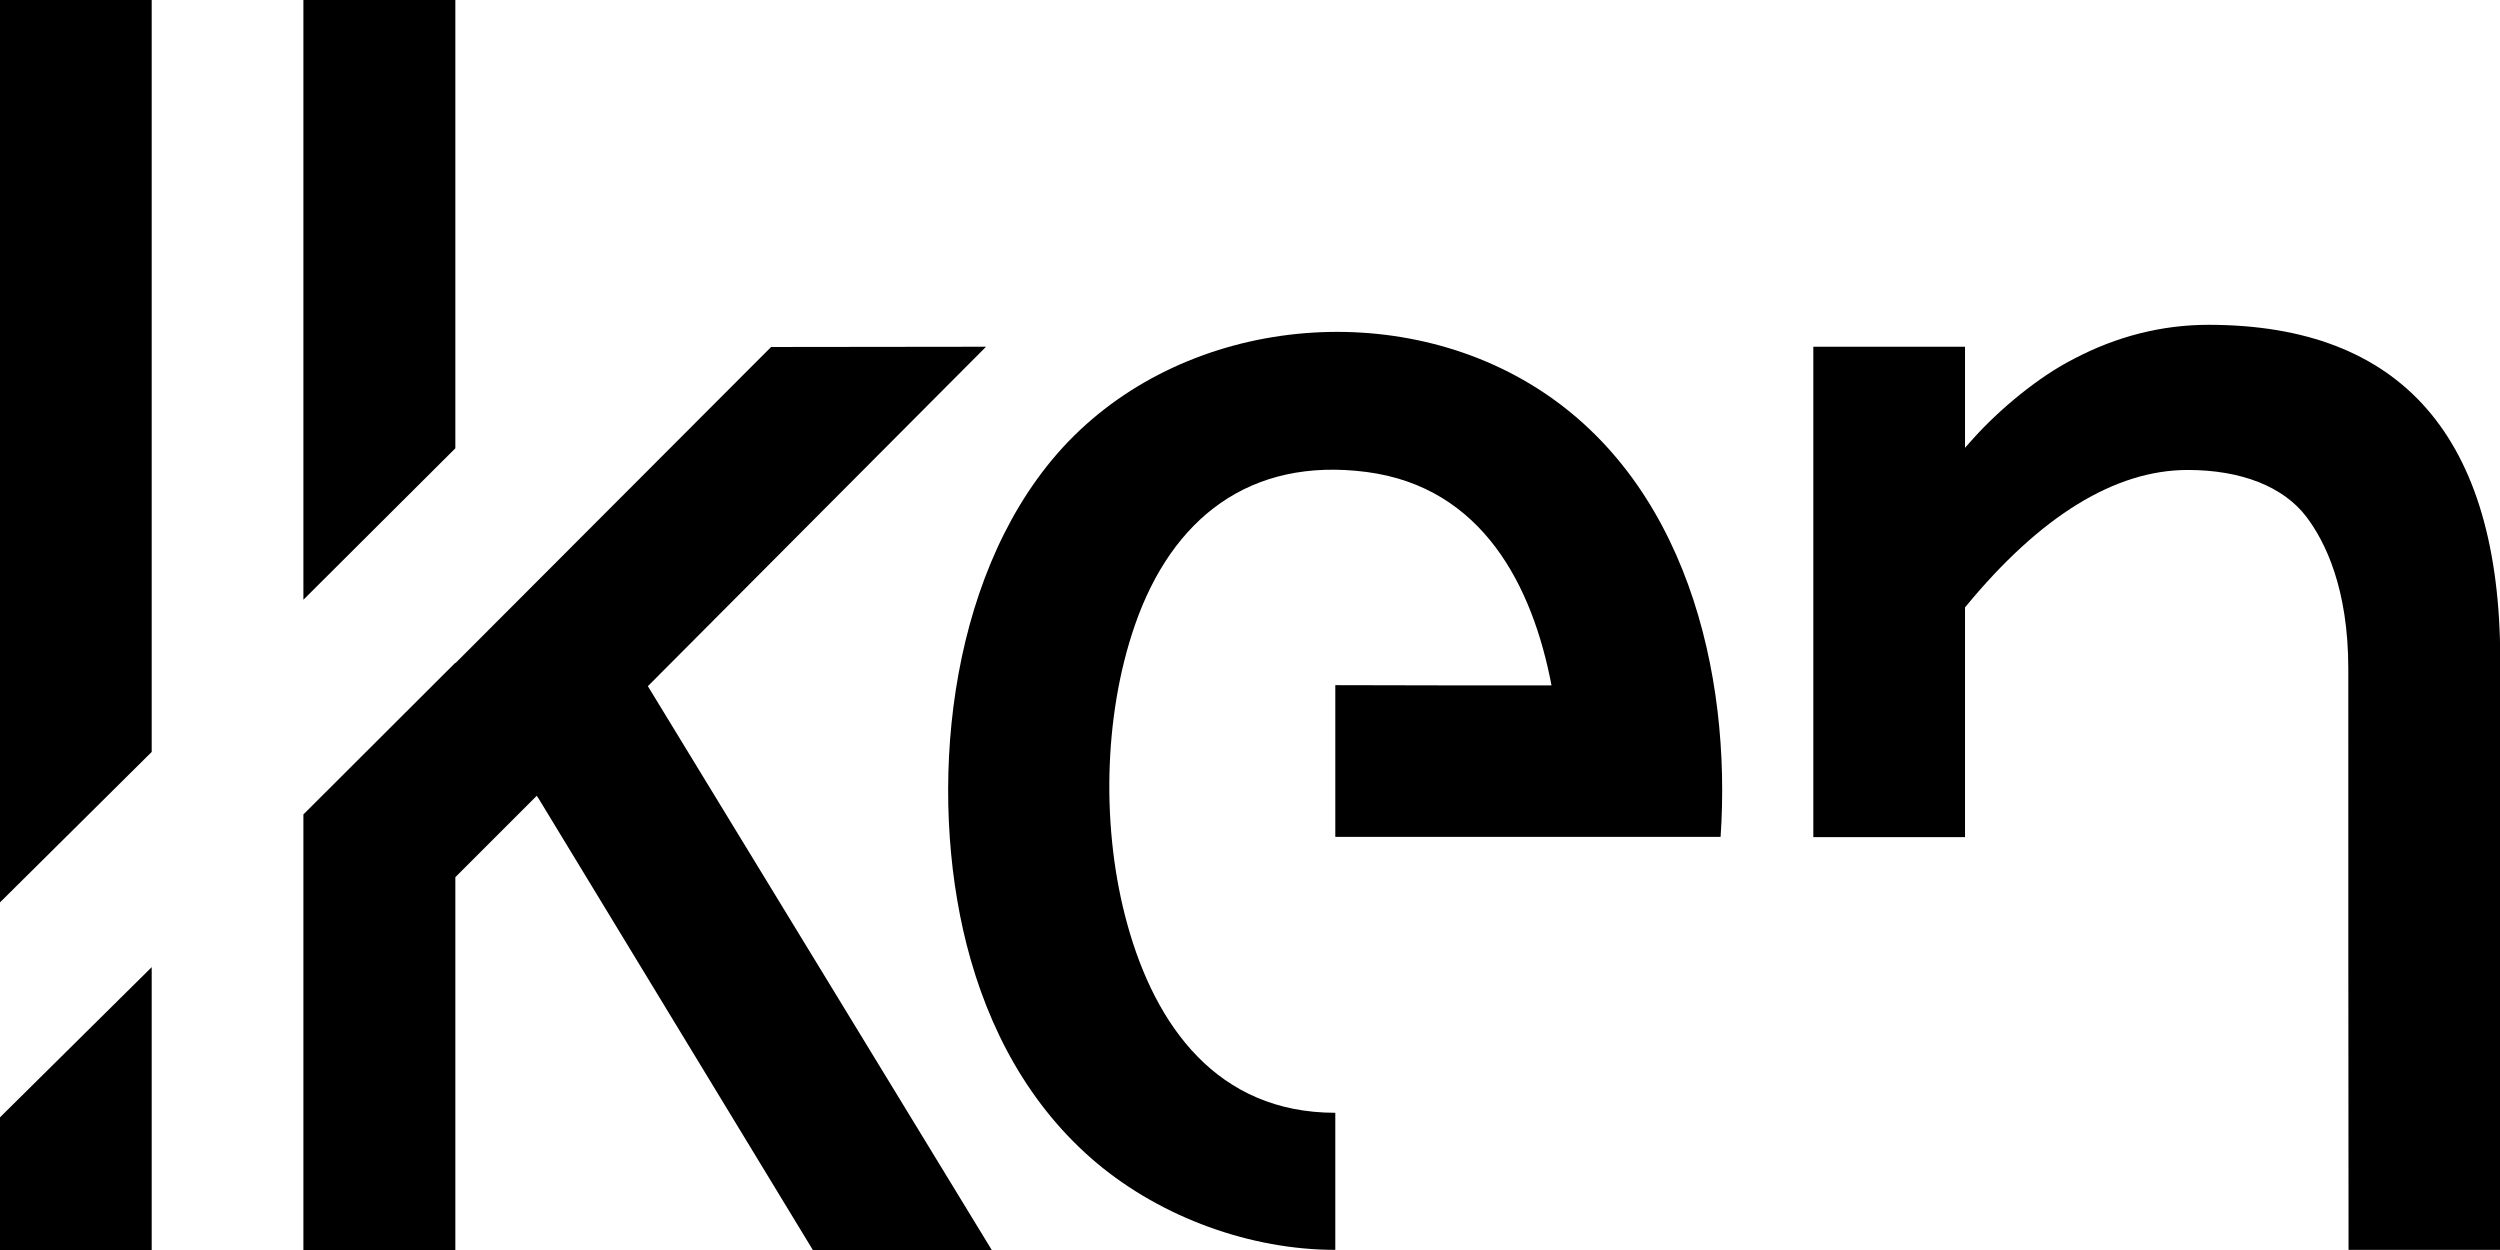
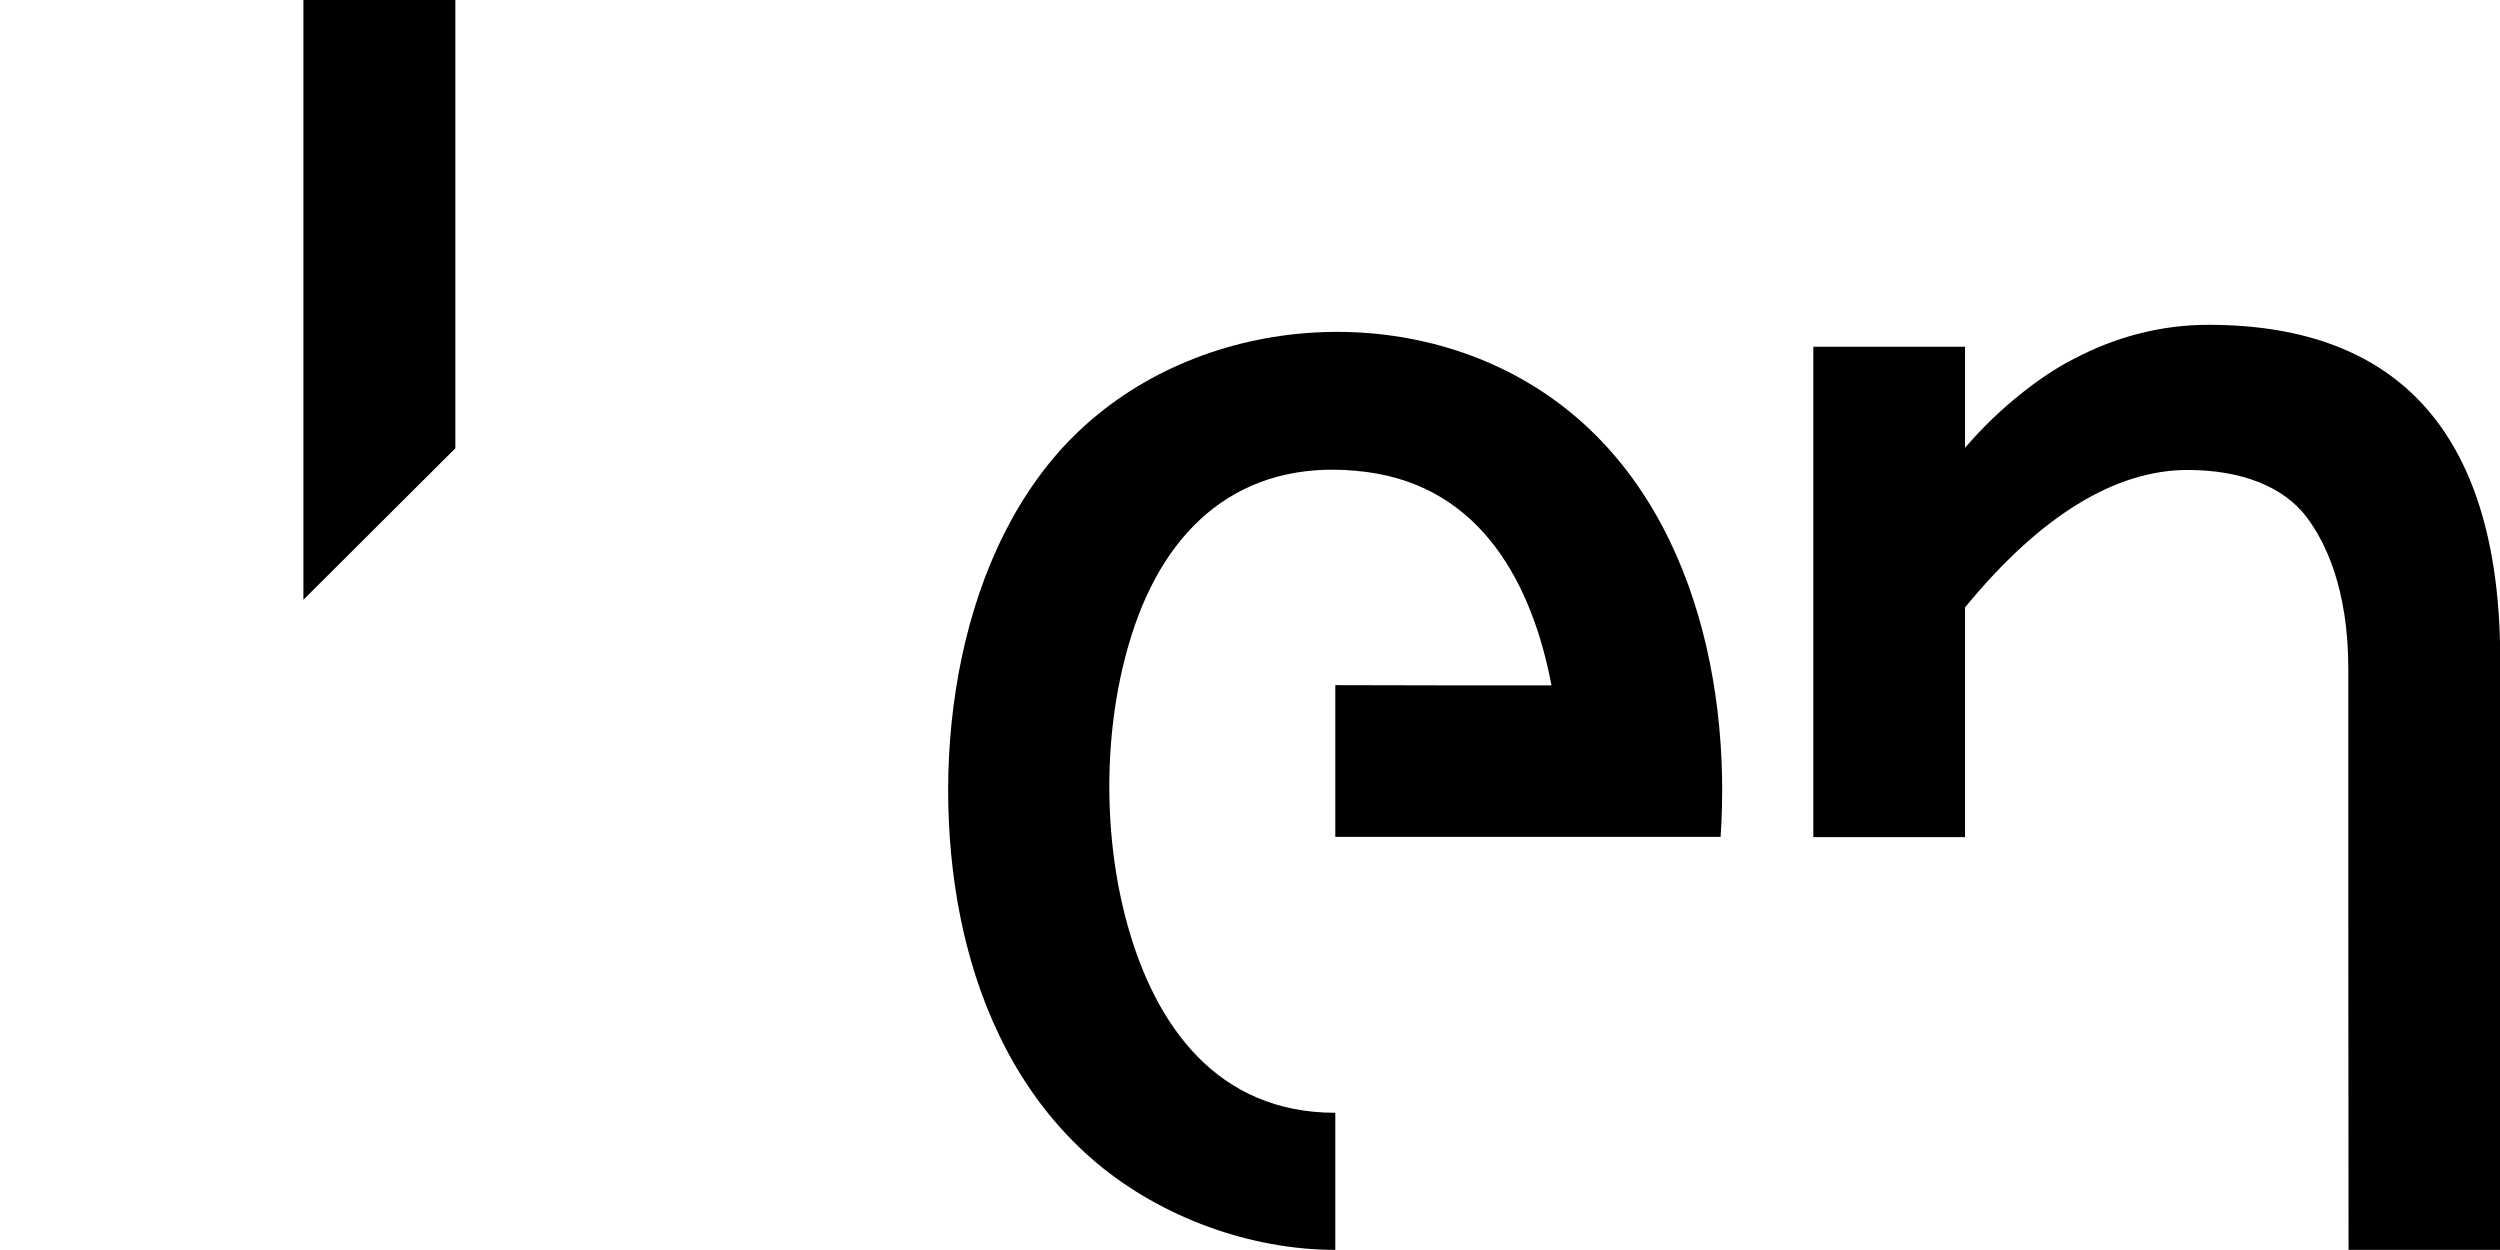
<svg xmlns="http://www.w3.org/2000/svg" version="1.1" id="Standard" x="0px" y="0px" viewBox="0 0 99.21 49.61" style="enable-background:new 0 0 99.21 49.61;" xml:space="preserve">
  <g>
    <path d="M93.19,26.54c0-3.18-0.91-5.04-1.67-6.04c-0.91-1.19-2.58-1.85-4.7-1.85c-2.89,0-5.86,1.83-8.82,5.43   c-0.01,0.01-0.02,0.02-0.02,0.03c0,3.04,0,6.07,0,9.11c-2.01,0-4.01,0-6.02,0c0-6.49,0-12.97,0-19.46c2.01,0,4.01,0,6.02,0   c0,1.34,0,2.67,0,4.01c0.11-0.12,0.02-0.02,0.32-0.36c1.06-1.18,2.6-2.46,4-3.17c1.69-0.89,3.49-1.35,5.34-1.35   c7.69,0,11.58,4.48,11.58,13.32c0,7.8,0,15.59,0,23.39c-2.01,0-4.01,0-6.02,0C93.19,41.92,93.19,34.23,93.19,26.54z" />
    <path d="M61.57,27.2c-0.75-3.95-2.74-7.87-7.34-8.47c-4.63-0.6-7.72,1.84-9.19,6.07c-1.27,3.66-1.33,8.19-0.3,11.89   c1.11,4.01,3.56,7.47,8.25,7.47c0,1.81,0,3.63,0,5.44c-3.36,0-6.88-1.28-9.46-3.44c-2.69-2.26-4.32-5.34-5.17-8.67   c-1.54-6.06-0.8-14.43,3.59-19.48c4.57-5.25,12.88-6.31,18.76-2.78c6.22,3.73,8.01,11.53,7.57,17.98c-5.1,0-10.2,0-15.29,0   c0-2.01,0-4.01,0-6.02C55.85,27.2,58.71,27.2,61.57,27.2z" />
-     <polygon points="32.26,49.61 21.38,31.7 21.3,31.58 18.1,34.78 18.07,34.81 18.07,49.61 12.04,49.61 12.04,32.32 18.07,26.3    18.07,26.32 30.6,13.77 39.13,13.76 25.77,27.17 25.71,27.23 39.36,49.61  " />
    <polygon points="12.04,23.8 12.04,0 18.07,0 18.07,17.79  " />
-     <polygon points="0,44.34 6.02,38.38 6.02,49.61 0,49.61  " />
-     <polygon points="0,35.81 0,0 6.02,0 6.02,29.84  " />
  </g>
</svg>